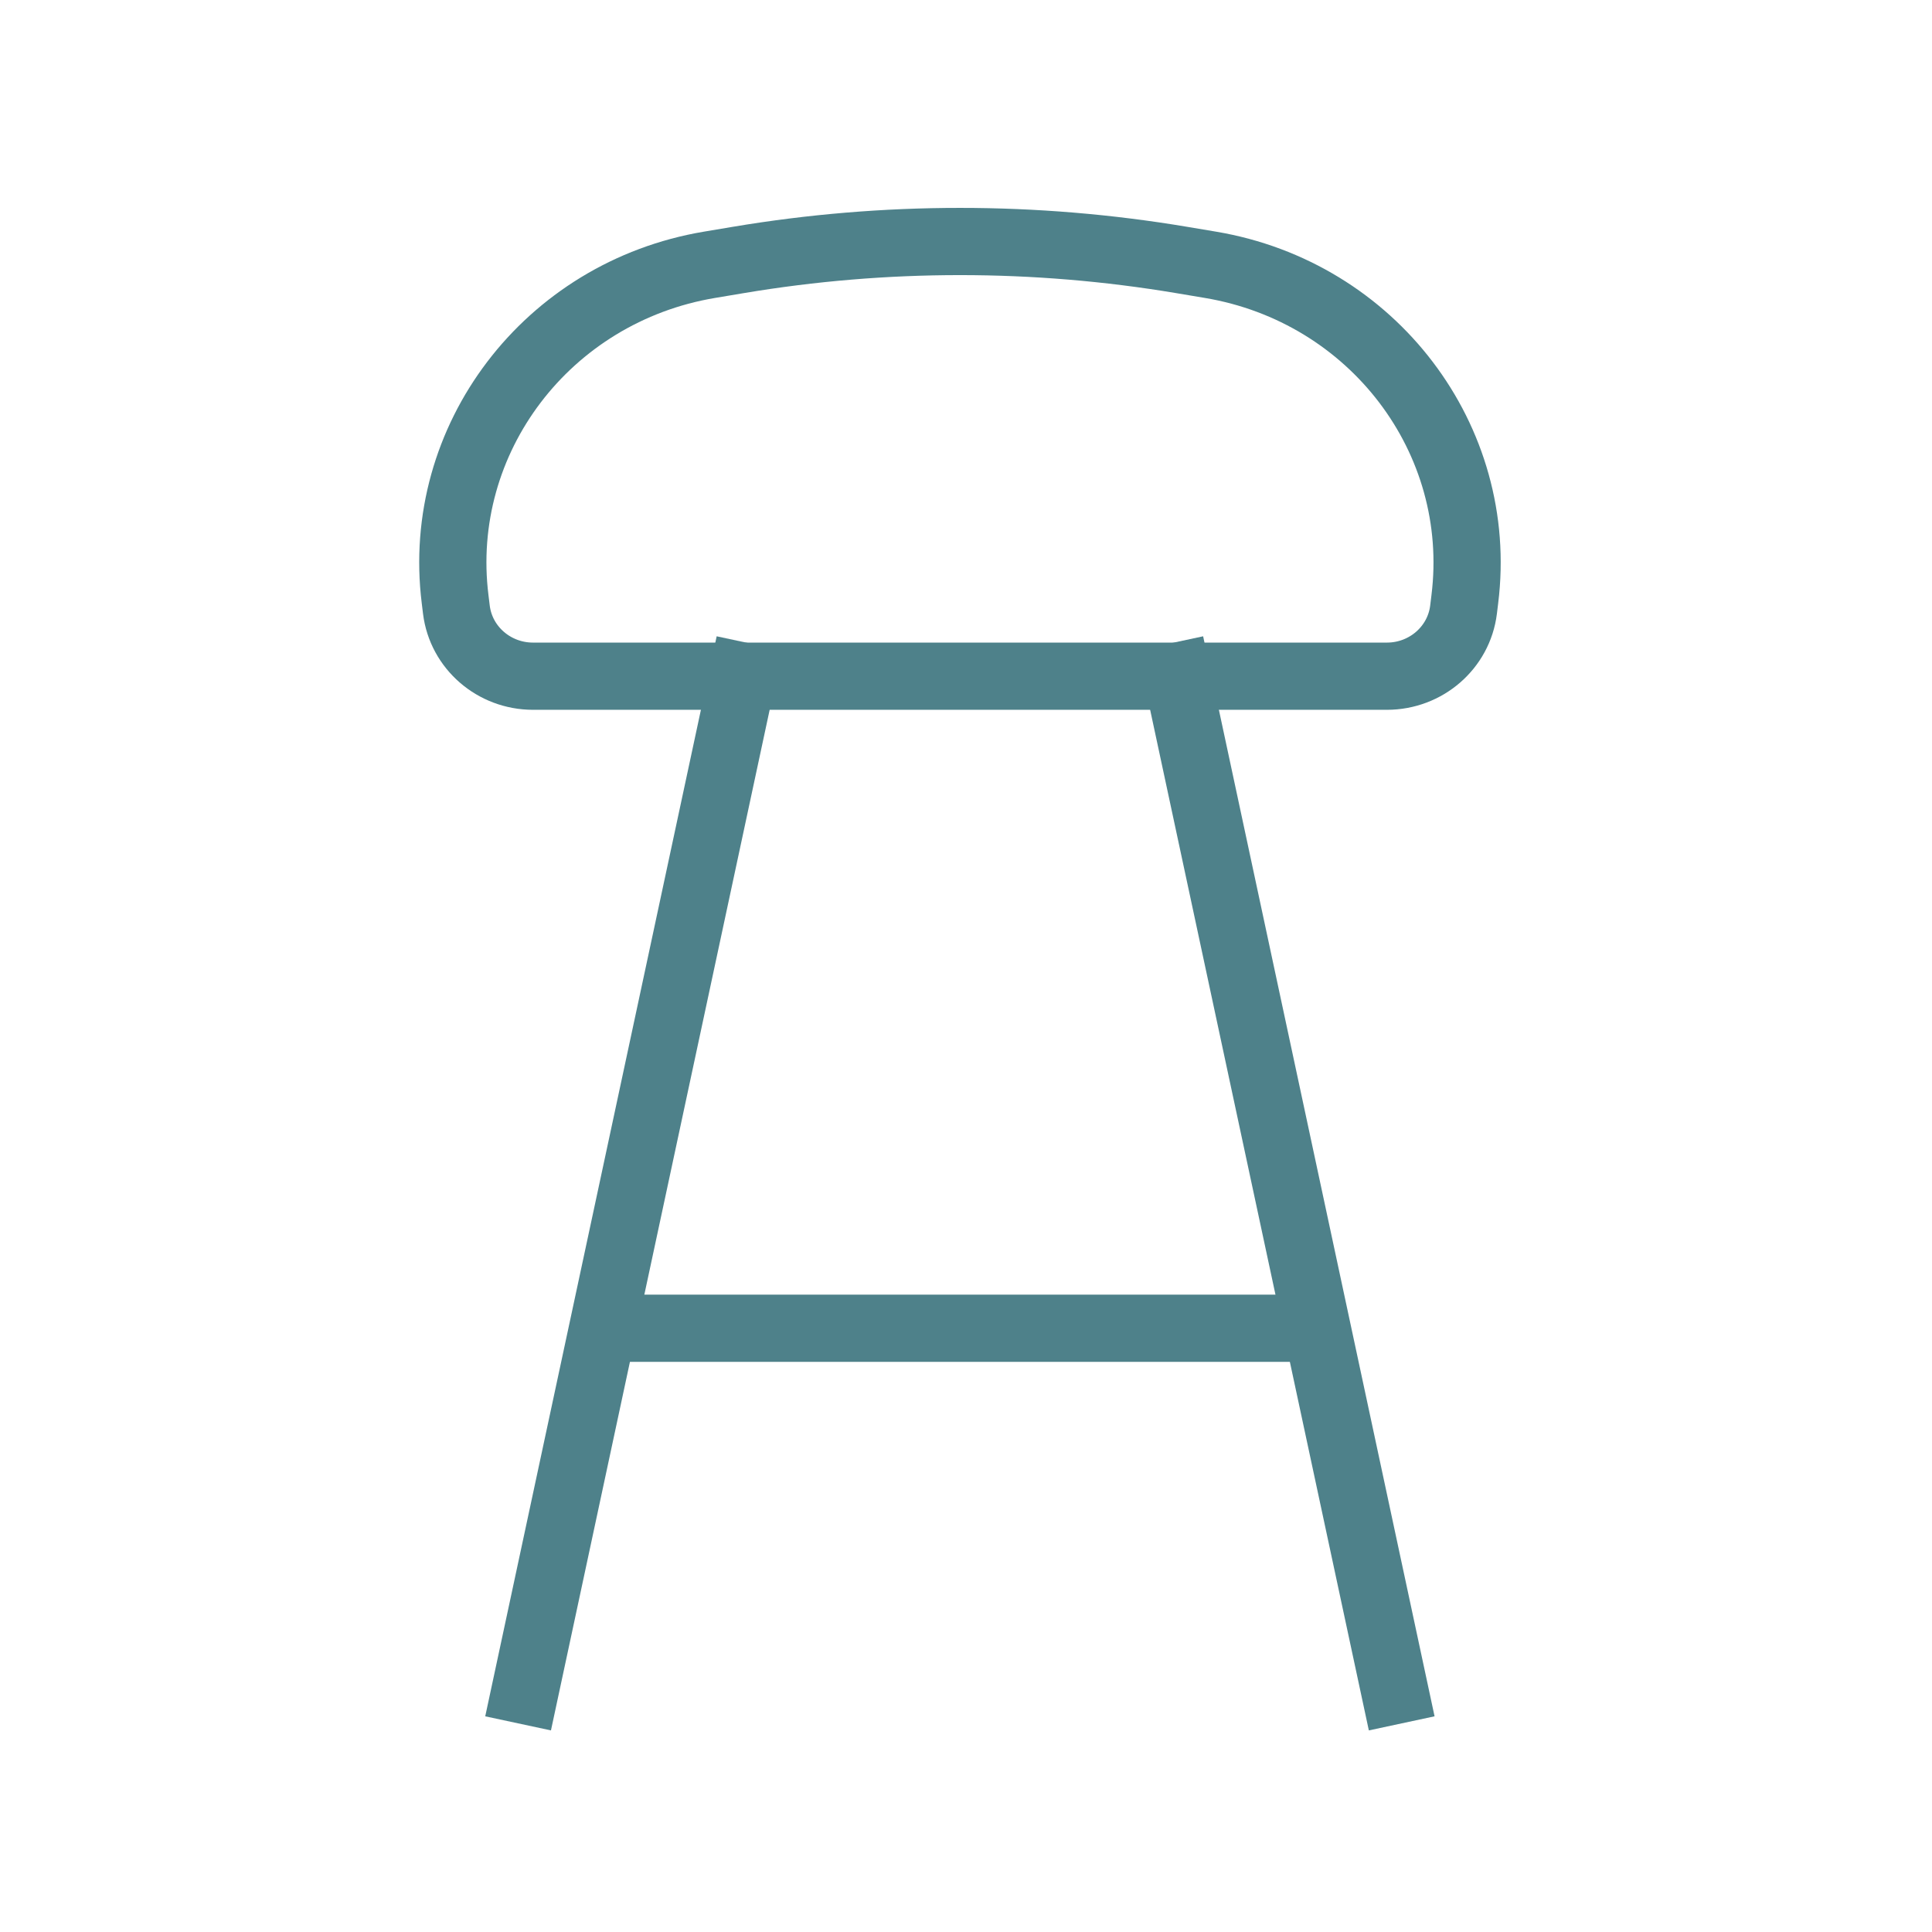
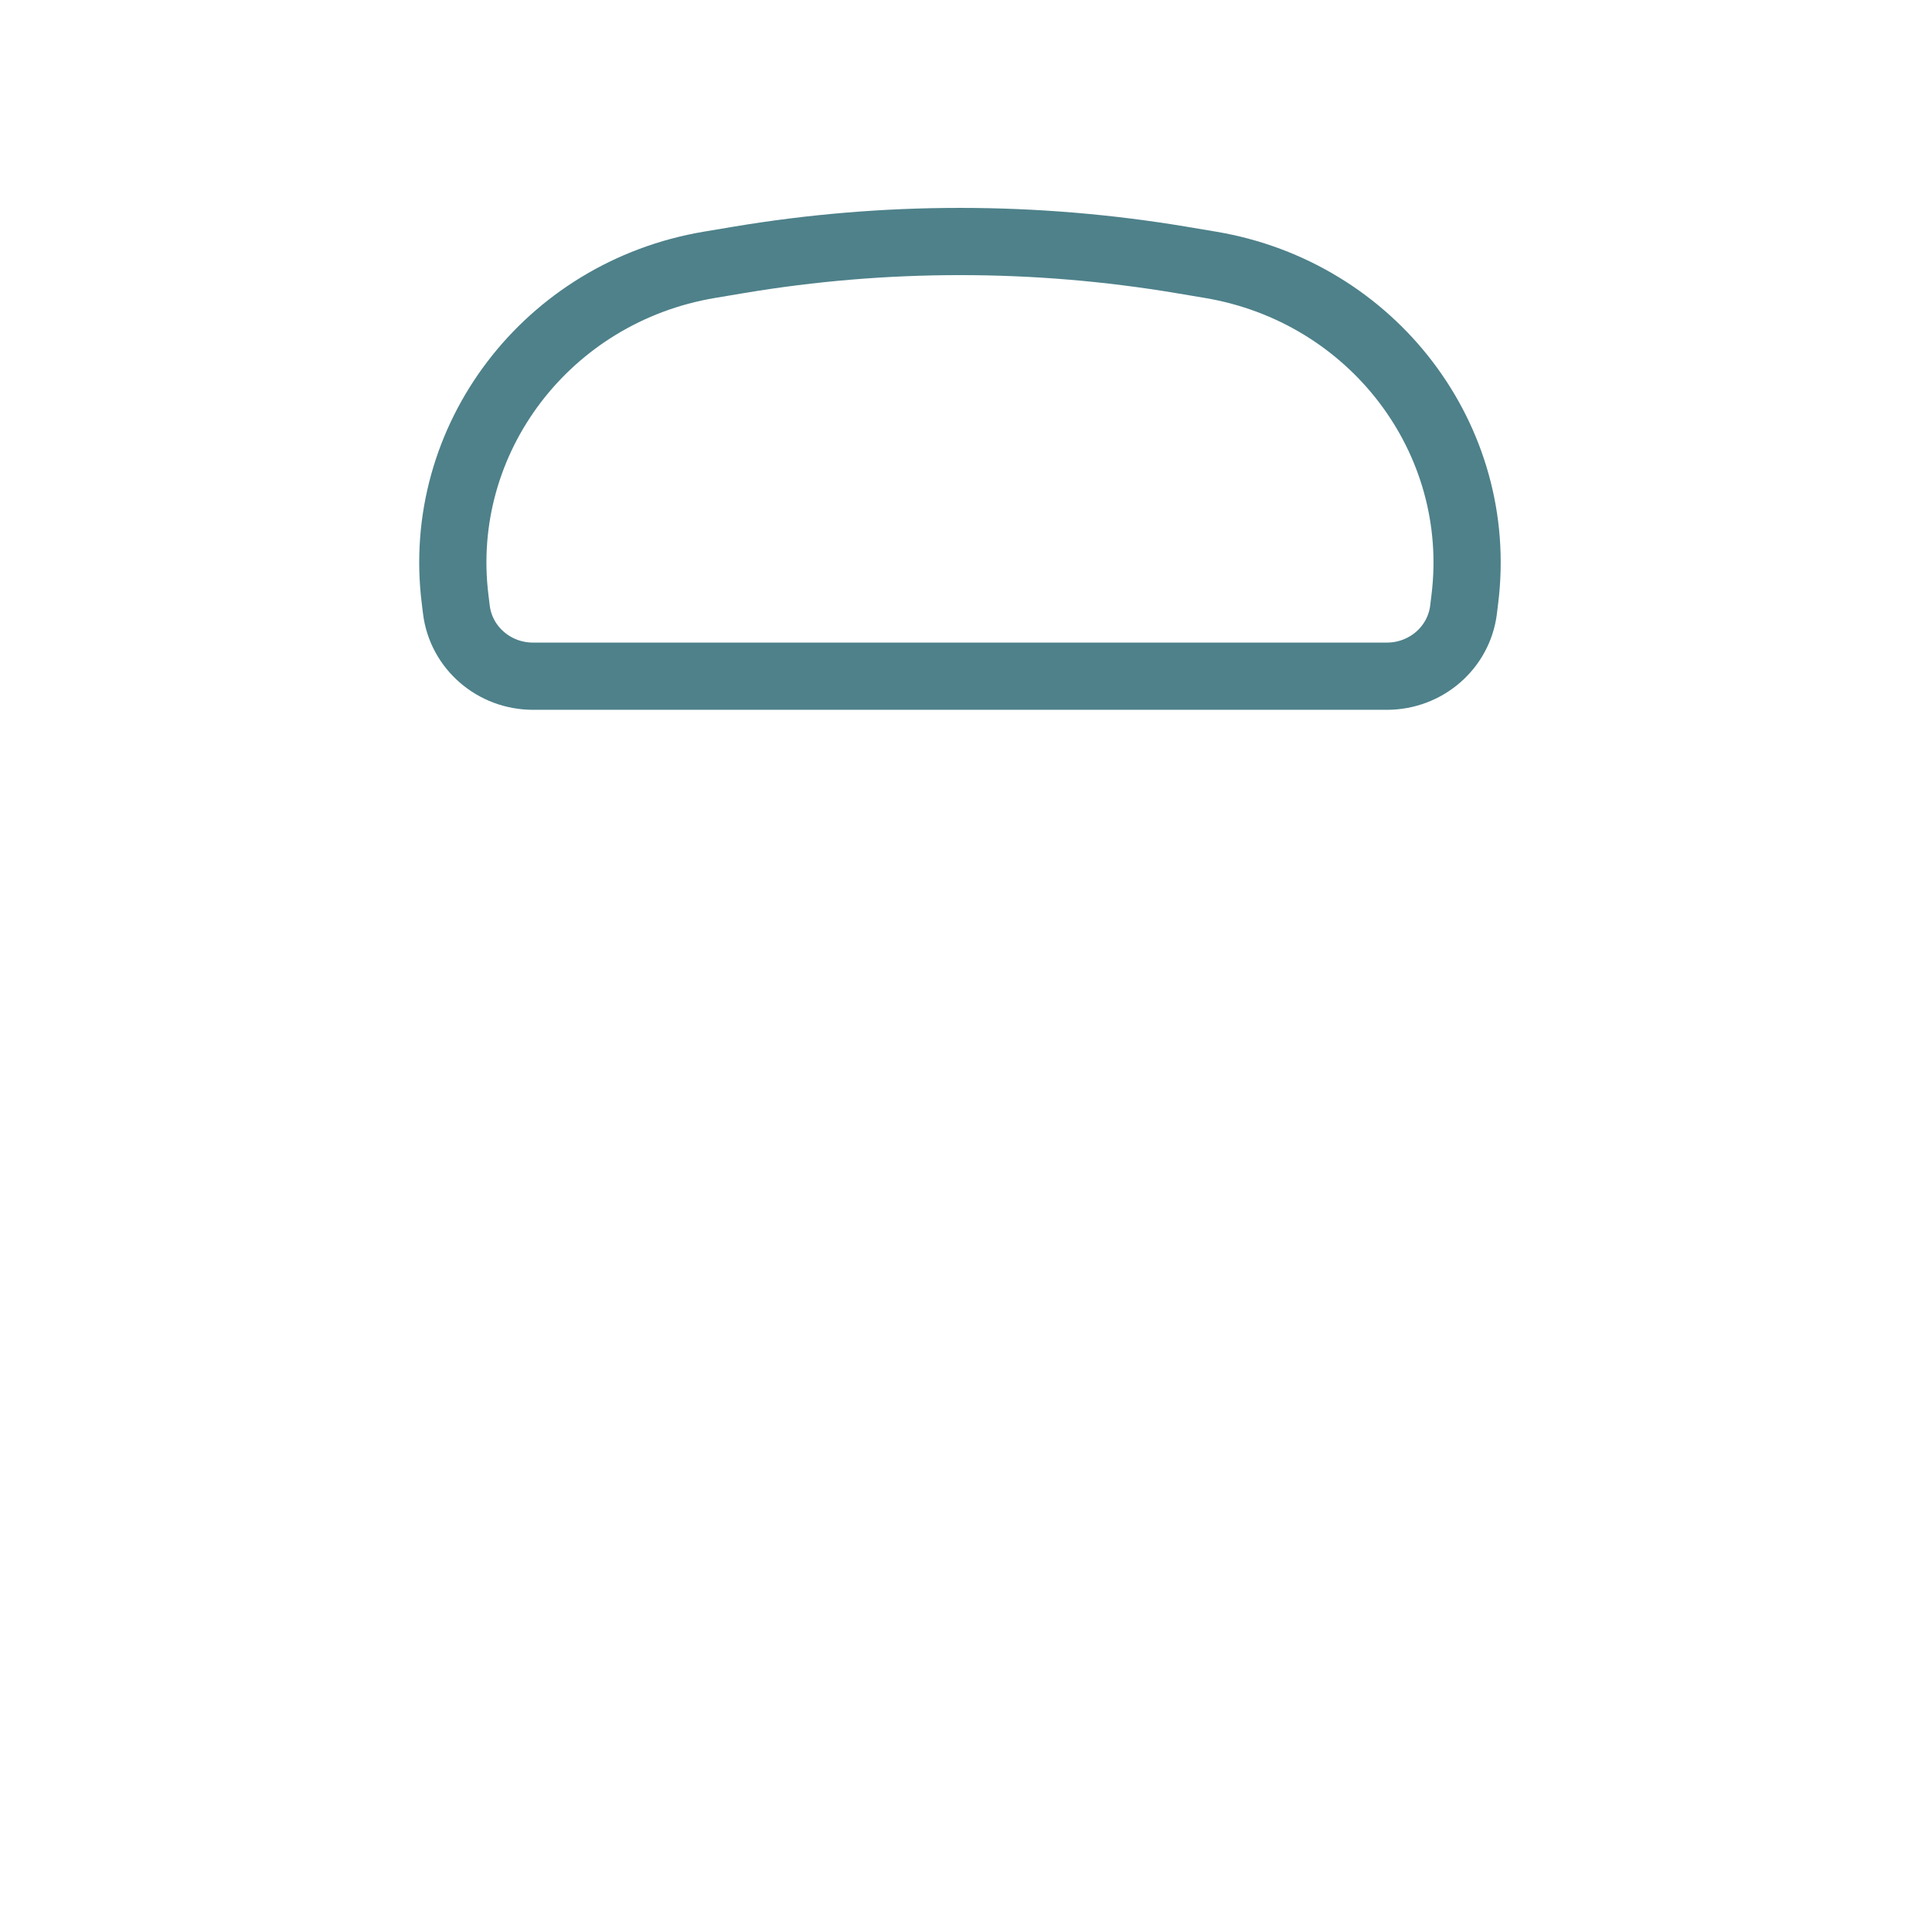
<svg xmlns="http://www.w3.org/2000/svg" width="48" height="48" viewBox="0 0 48 48" fill="none">
  <path d="M11.307 14.887C10.813 10.911 13.593 7.256 17.626 6.579L18.341 6.459C21.987 5.847 25.713 5.847 29.359 6.459L30.074 6.579C34.106 7.256 36.887 10.911 36.393 14.887L36.361 15.149C36.244 16.091 35.427 16.8 34.457 16.8H13.243C12.273 16.8 11.456 16.091 11.339 15.149L11.307 14.887Z" stroke="#4E818A" stroke-width="1.67" stroke-linecap="square" />
-   <path d="M18.447 16.8L13.047 42" stroke="#4E818A" stroke-width="1.67" stroke-linecap="square" />
-   <path d="M29.25 16.8L34.65 42" stroke="#4E818A" stroke-width="1.67" stroke-linecap="square" />
-   <path d="M31.95 33H15.75" stroke="#4E818A" stroke-width="1.67" stroke-linecap="square" />
</svg>